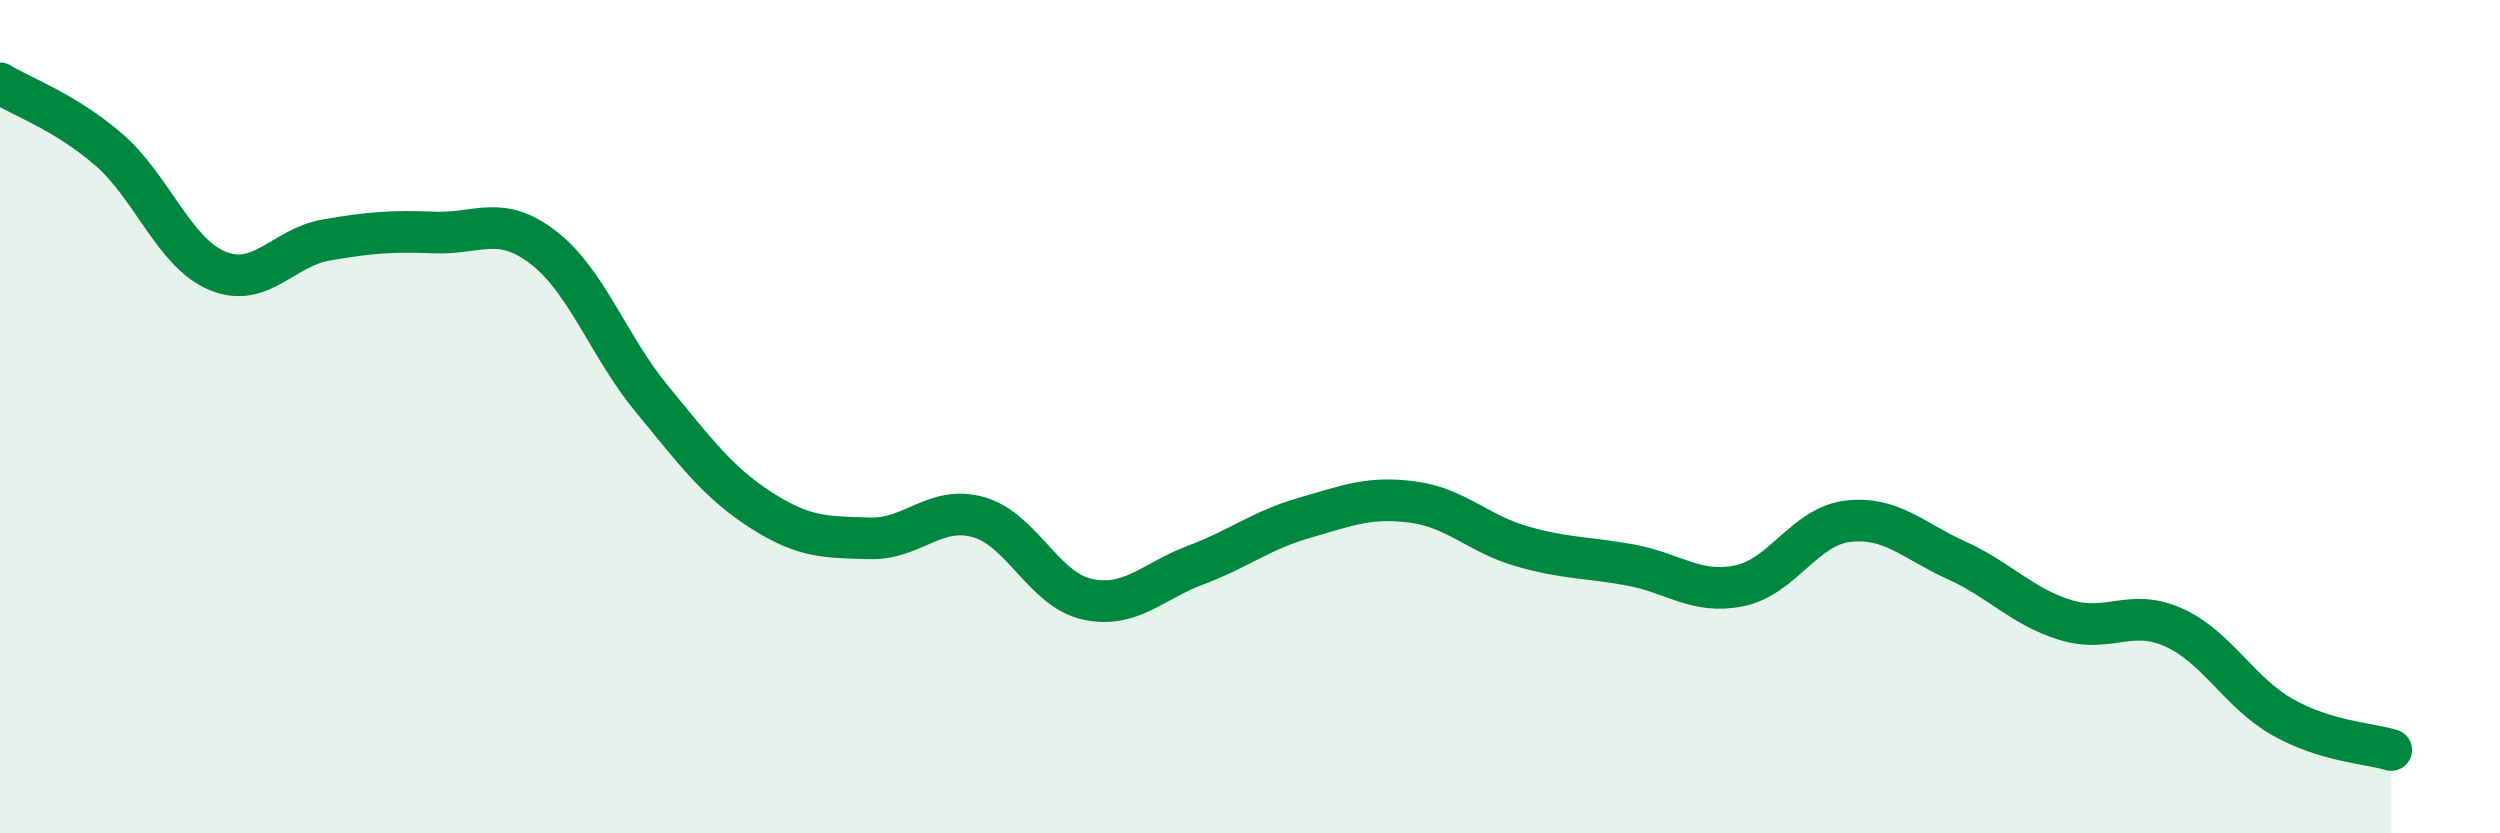
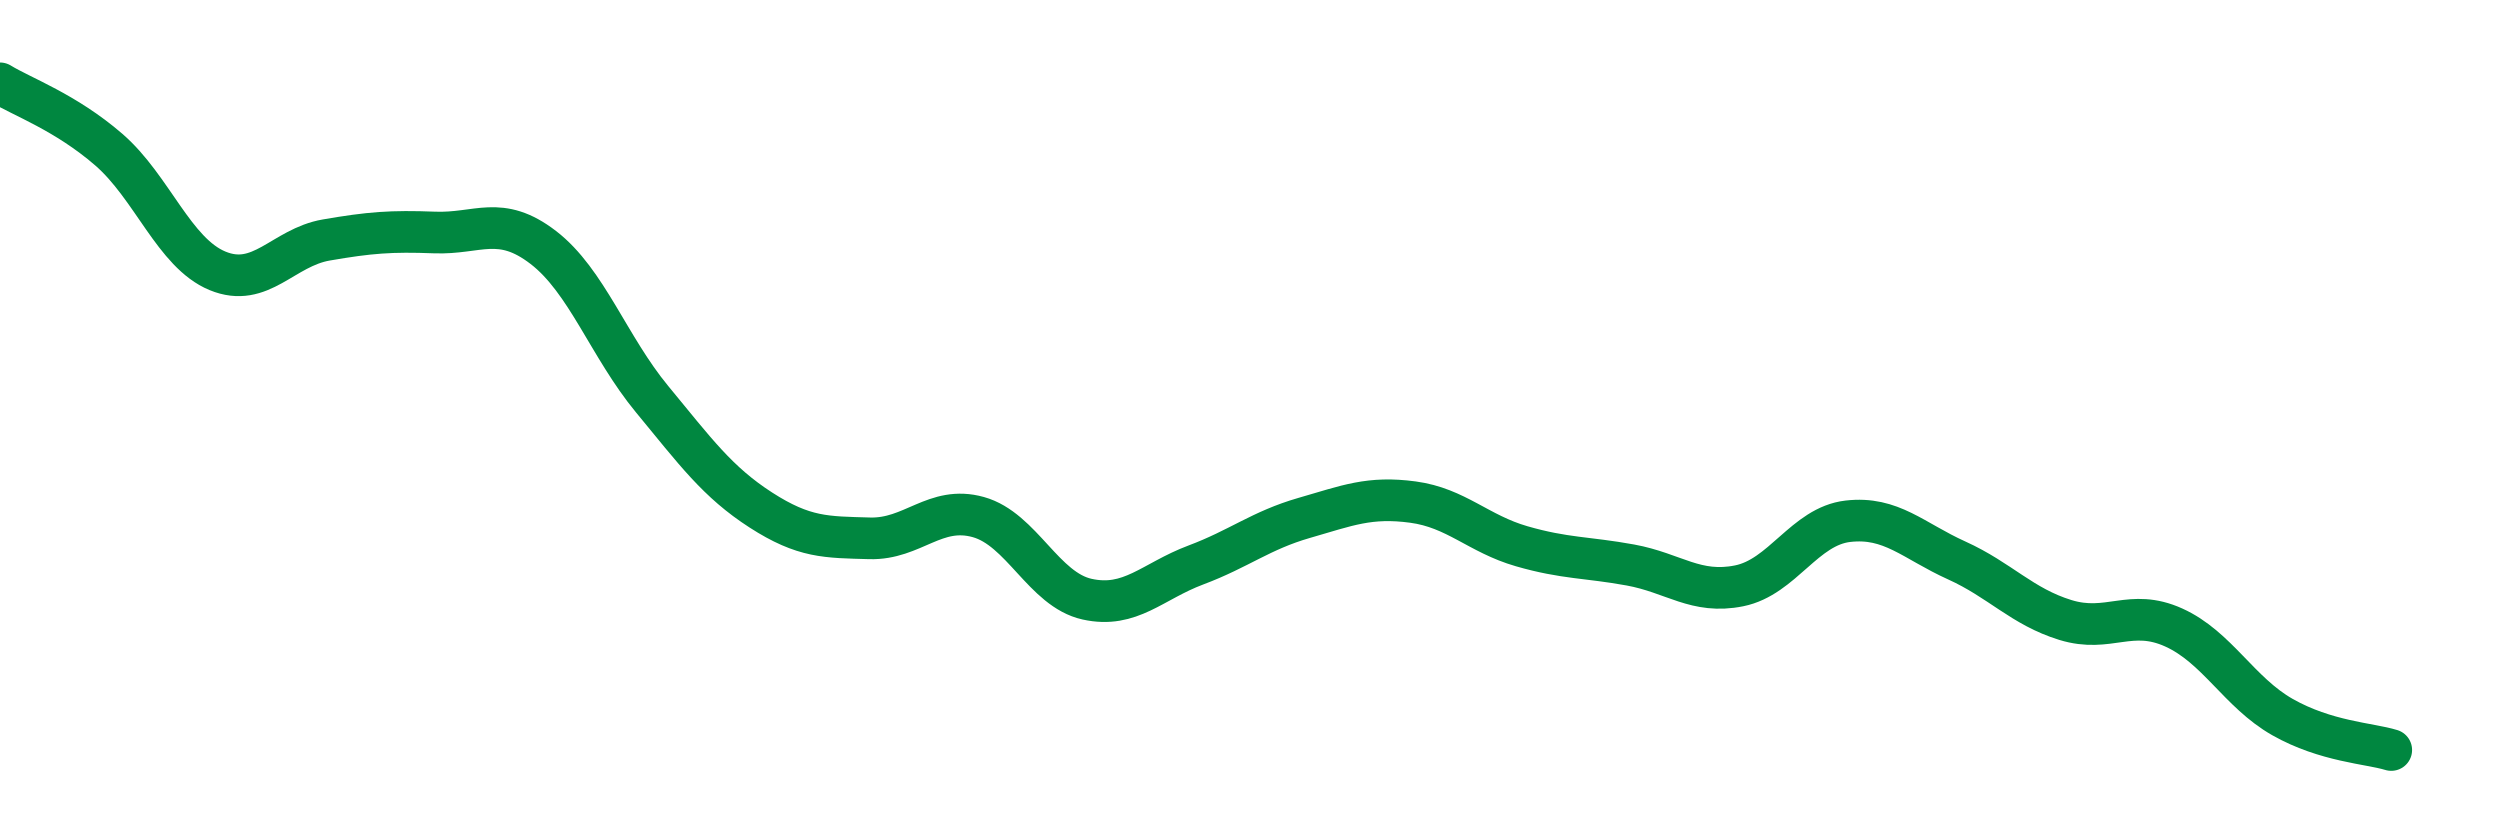
<svg xmlns="http://www.w3.org/2000/svg" width="60" height="20" viewBox="0 0 60 20">
-   <path d="M 0,2 C 0.52,2.32 1.57,2.69 2.61,3.59 C 3.65,4.49 4.18,6.07 5.22,6.5 C 6.26,6.93 6.79,5.94 7.83,5.76 C 8.87,5.58 9.39,5.54 10.43,5.58 C 11.47,5.62 12,5.14 13.04,5.94 C 14.08,6.74 14.61,8.32 15.65,9.58 C 16.69,10.84 17.22,11.57 18.26,12.24 C 19.3,12.91 19.83,12.89 20.87,12.92 C 21.91,12.95 22.44,12.12 23.48,12.41 C 24.52,12.7 25.05,14.15 26.09,14.38 C 27.13,14.61 27.66,13.95 28.7,13.56 C 29.74,13.17 30.26,12.73 31.3,12.43 C 32.34,12.13 32.87,11.91 33.91,12.05 C 34.95,12.19 35.48,12.81 36.52,13.11 C 37.56,13.41 38.09,13.37 39.13,13.56 C 40.17,13.75 40.7,14.27 41.74,14.06 C 42.78,13.85 43.31,12.63 44.35,12.51 C 45.39,12.39 45.92,12.98 46.96,13.45 C 48,13.92 48.53,14.56 49.57,14.88 C 50.61,15.2 51.13,14.59 52.17,15.06 C 53.21,15.53 53.74,16.62 54.78,17.21 C 55.82,17.8 56.87,17.84 57.39,18L57.39 20L0 20Z" fill="#008740" opacity="0.1" stroke-linecap="round" stroke-linejoin="round" />
  <path d="M 0,2 C 0.52,2.32 1.57,2.69 2.61,3.59 C 3.65,4.49 4.18,6.07 5.22,6.5 C 6.26,6.93 6.79,5.94 7.83,5.76 C 8.87,5.58 9.39,5.54 10.43,5.58 C 11.47,5.62 12,5.14 13.04,5.94 C 14.08,6.74 14.61,8.32 15.65,9.58 C 16.69,10.84 17.22,11.57 18.26,12.24 C 19.3,12.91 19.83,12.89 20.87,12.92 C 21.91,12.95 22.44,12.12 23.48,12.41 C 24.52,12.7 25.05,14.15 26.09,14.38 C 27.13,14.61 27.66,13.95 28.7,13.56 C 29.74,13.17 30.26,12.73 31.3,12.43 C 32.34,12.13 32.87,11.91 33.91,12.05 C 34.95,12.19 35.48,12.81 36.52,13.11 C 37.56,13.41 38.09,13.37 39.13,13.56 C 40.17,13.75 40.7,14.27 41.74,14.06 C 42.78,13.85 43.31,12.63 44.35,12.51 C 45.39,12.39 45.92,12.98 46.96,13.45 C 48,13.92 48.53,14.56 49.57,14.88 C 50.61,15.2 51.13,14.59 52.17,15.06 C 53.21,15.53 53.74,16.62 54.78,17.21 C 55.82,17.8 56.87,17.84 57.39,18" stroke="#008740" stroke-width="1" fill="none" stroke-linecap="round" stroke-linejoin="round" />
</svg>